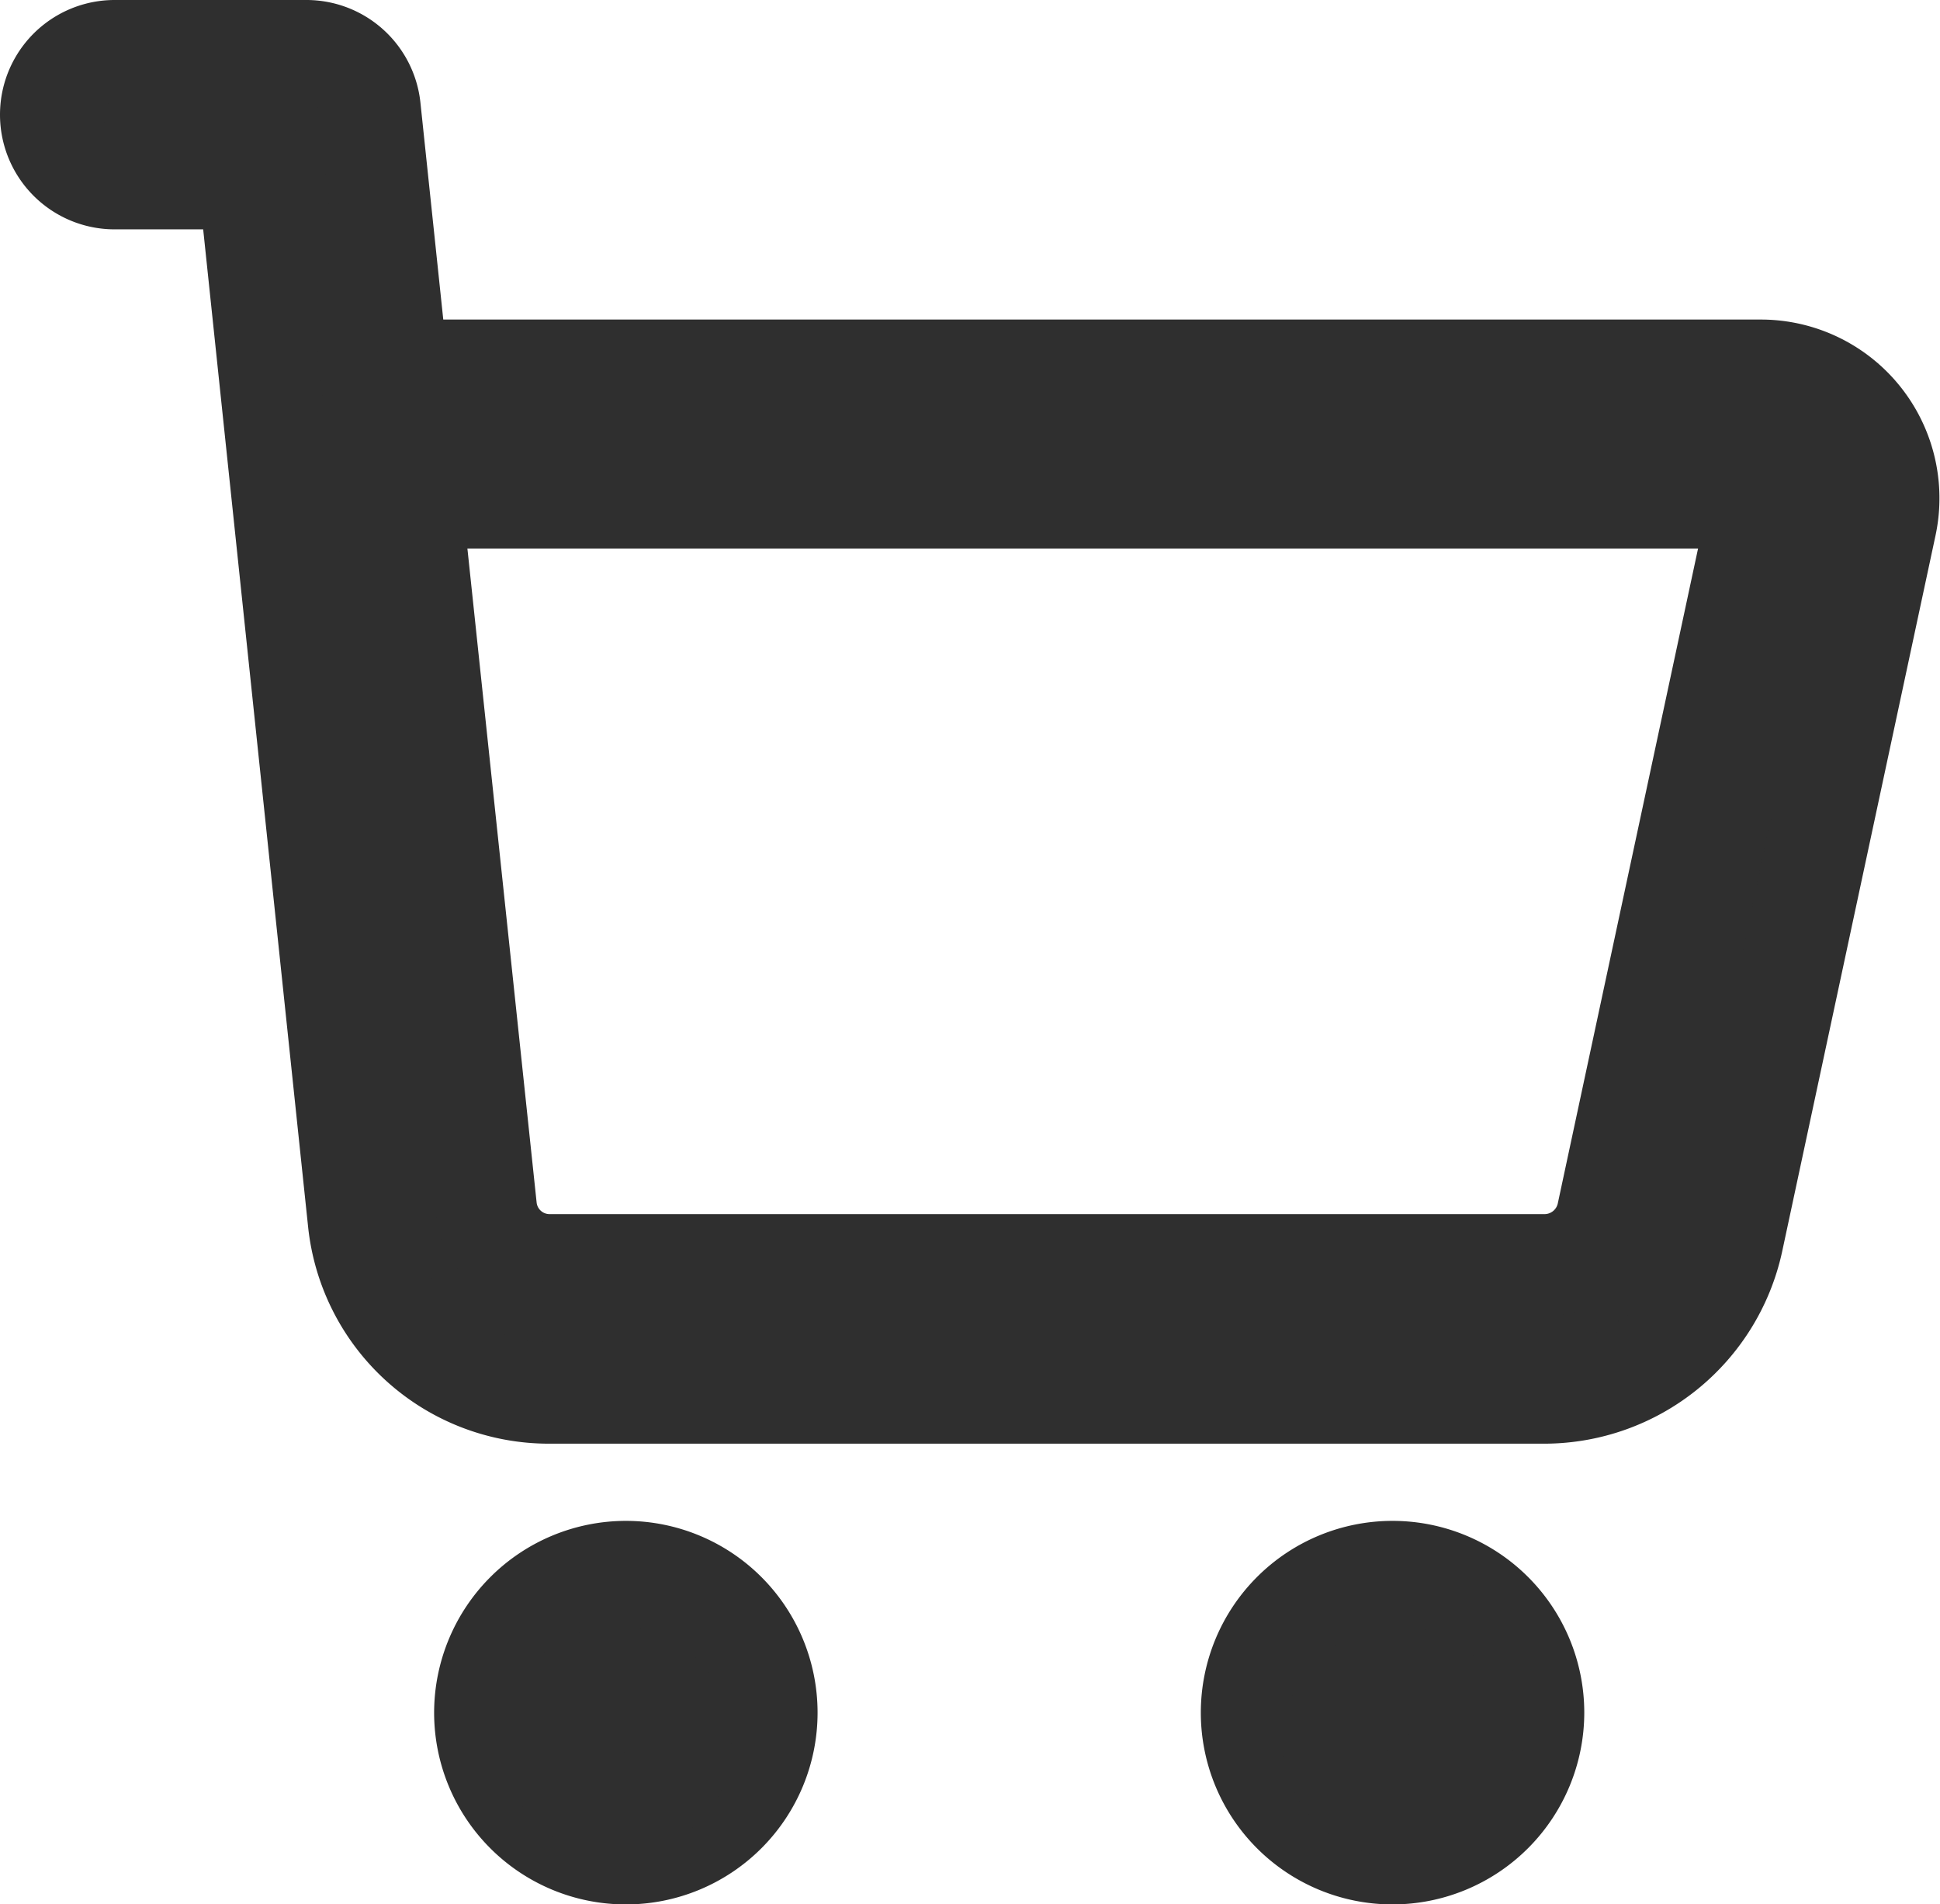
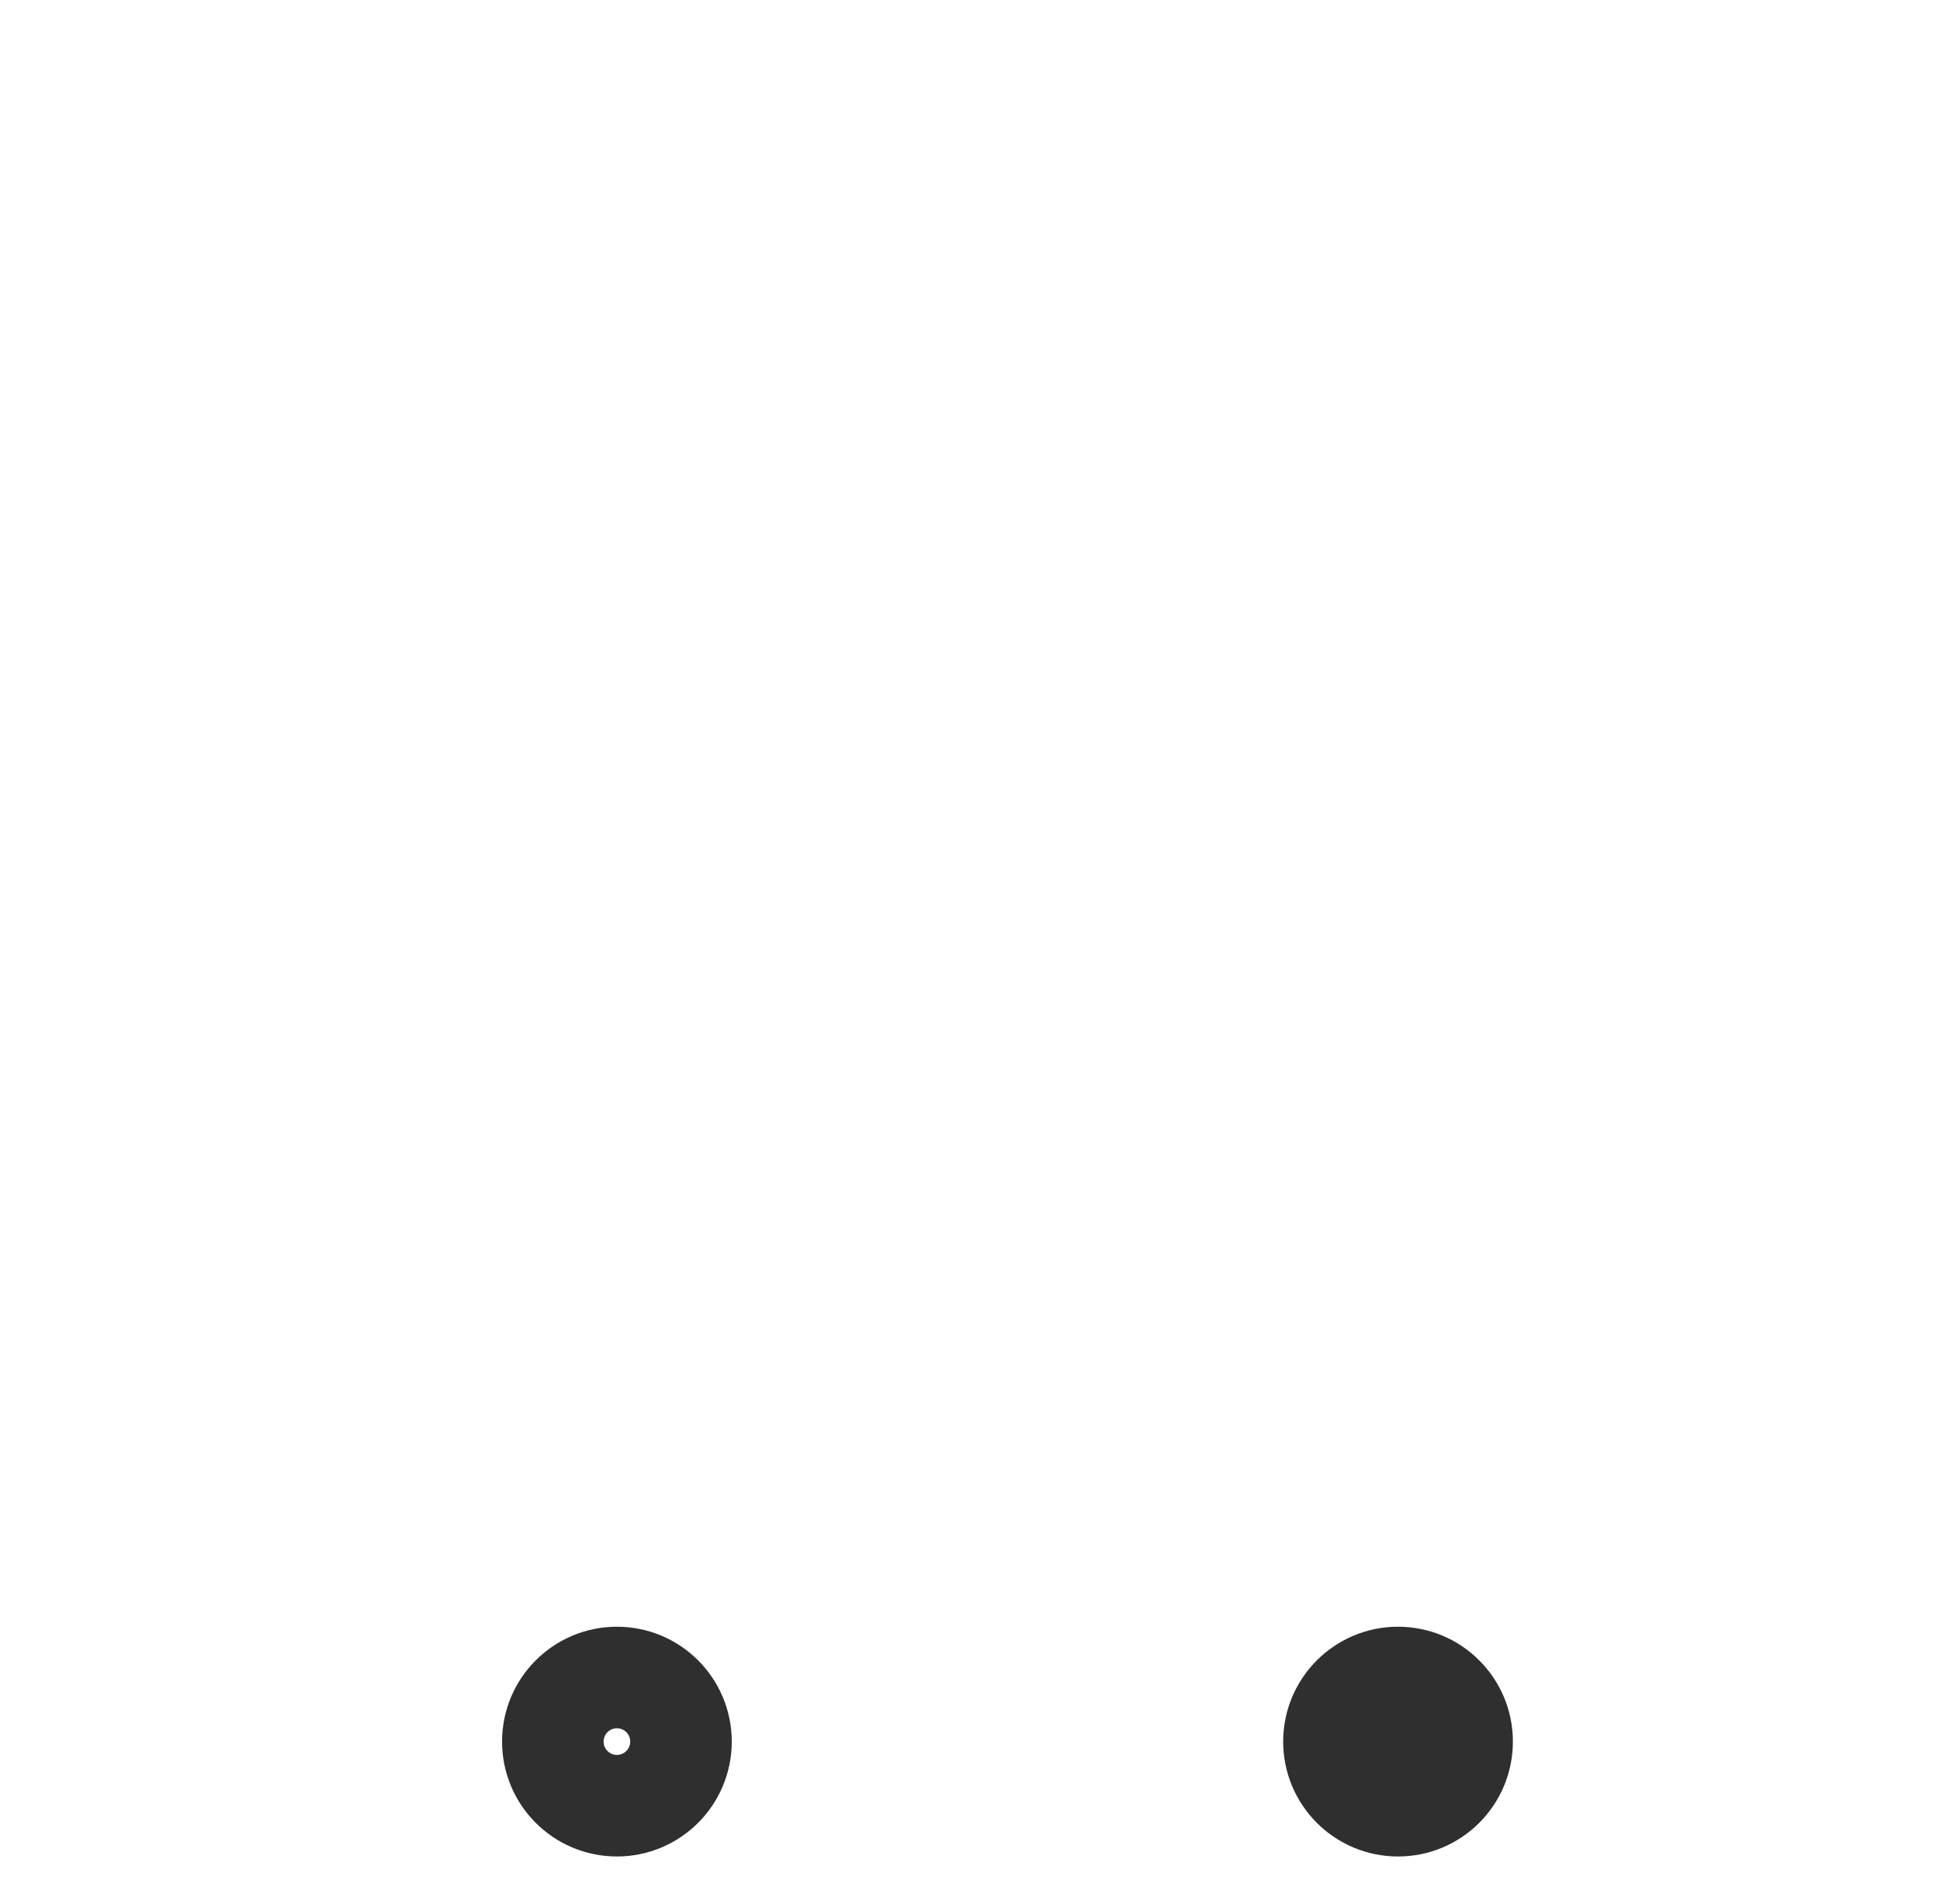
<svg xmlns="http://www.w3.org/2000/svg" width="19.104" height="18.748" viewBox="0 0 19.104 18.748">
  <g id="Group_4073" data-name="Group 4073" transform="translate(-457.45 -393.376)">
-     <path id="XMLID_952_" d="M7,25.888A1.888,1.888,0,1,0,8.888,24,1.89,1.89,0,0,0,7,25.888Zm2.517,0a.629.629,0,1,1-.629-.629A.63.63,0,0,1,9.517,25.888Z" transform="translate(454.725 384.349)" fill="#2f2f2f" />
-     <path id="XMLID_955_" d="M22.775,25.888a1.888,1.888,0,1,0-1.888,1.888A1.89,1.89,0,0,0,22.775,25.888Zm-2.517,0a.629.629,0,1,1,.629.629A.63.63,0,0,1,20.258,25.888Z" transform="translate(450.276 384.349)" fill="#2f2f2f" />
-     <path id="XMLID_958_" d="M2.951,2.258c.078.743.946,8.991,1.08,10.265a1.884,1.884,0,0,0,1.878,1.69h9.805a1.9,1.9,0,0,0,1.846-1.493l1.511-7.053A1.259,1.259,0,0,0,17.84,4.146H4.415L4.143,1.564A.629.629,0,0,0,3.517,1H1.629a.629.629,0,1,0,0,1.258ZM17.84,5.4l-1.511,7.053a.634.634,0,0,1-.616.5h-9.8a.628.628,0,0,1-.626-.563L4.547,5.4Z" transform="translate(456.95 392.876)" fill="#2f2f2f" stroke="#2f2f2f" stroke-width="1" />
    <g id="Ellipse_52" data-name="Ellipse 52" transform="translate(462.394 409.391)" fill="#2f2f2f" stroke="#2f2f2f" stroke-width="1">
-       <ellipse cx="1.131" cy="1.131" rx="1.131" ry="1.131" stroke="none" />
      <ellipse cx="1.131" cy="1.131" rx="0.631" ry="0.631" fill="none" />
    </g>
    <g id="Ellipse_53" data-name="Ellipse 53" transform="translate(470.086 409.391)" fill="#2f2f2f" stroke="#2f2f2f" stroke-width="1">
      <ellipse cx="1.131" cy="1.131" rx="1.131" ry="1.131" stroke="none" />
-       <ellipse cx="1.131" cy="1.131" rx="0.631" ry="0.631" fill="none" />
    </g>
  </g>
</svg>